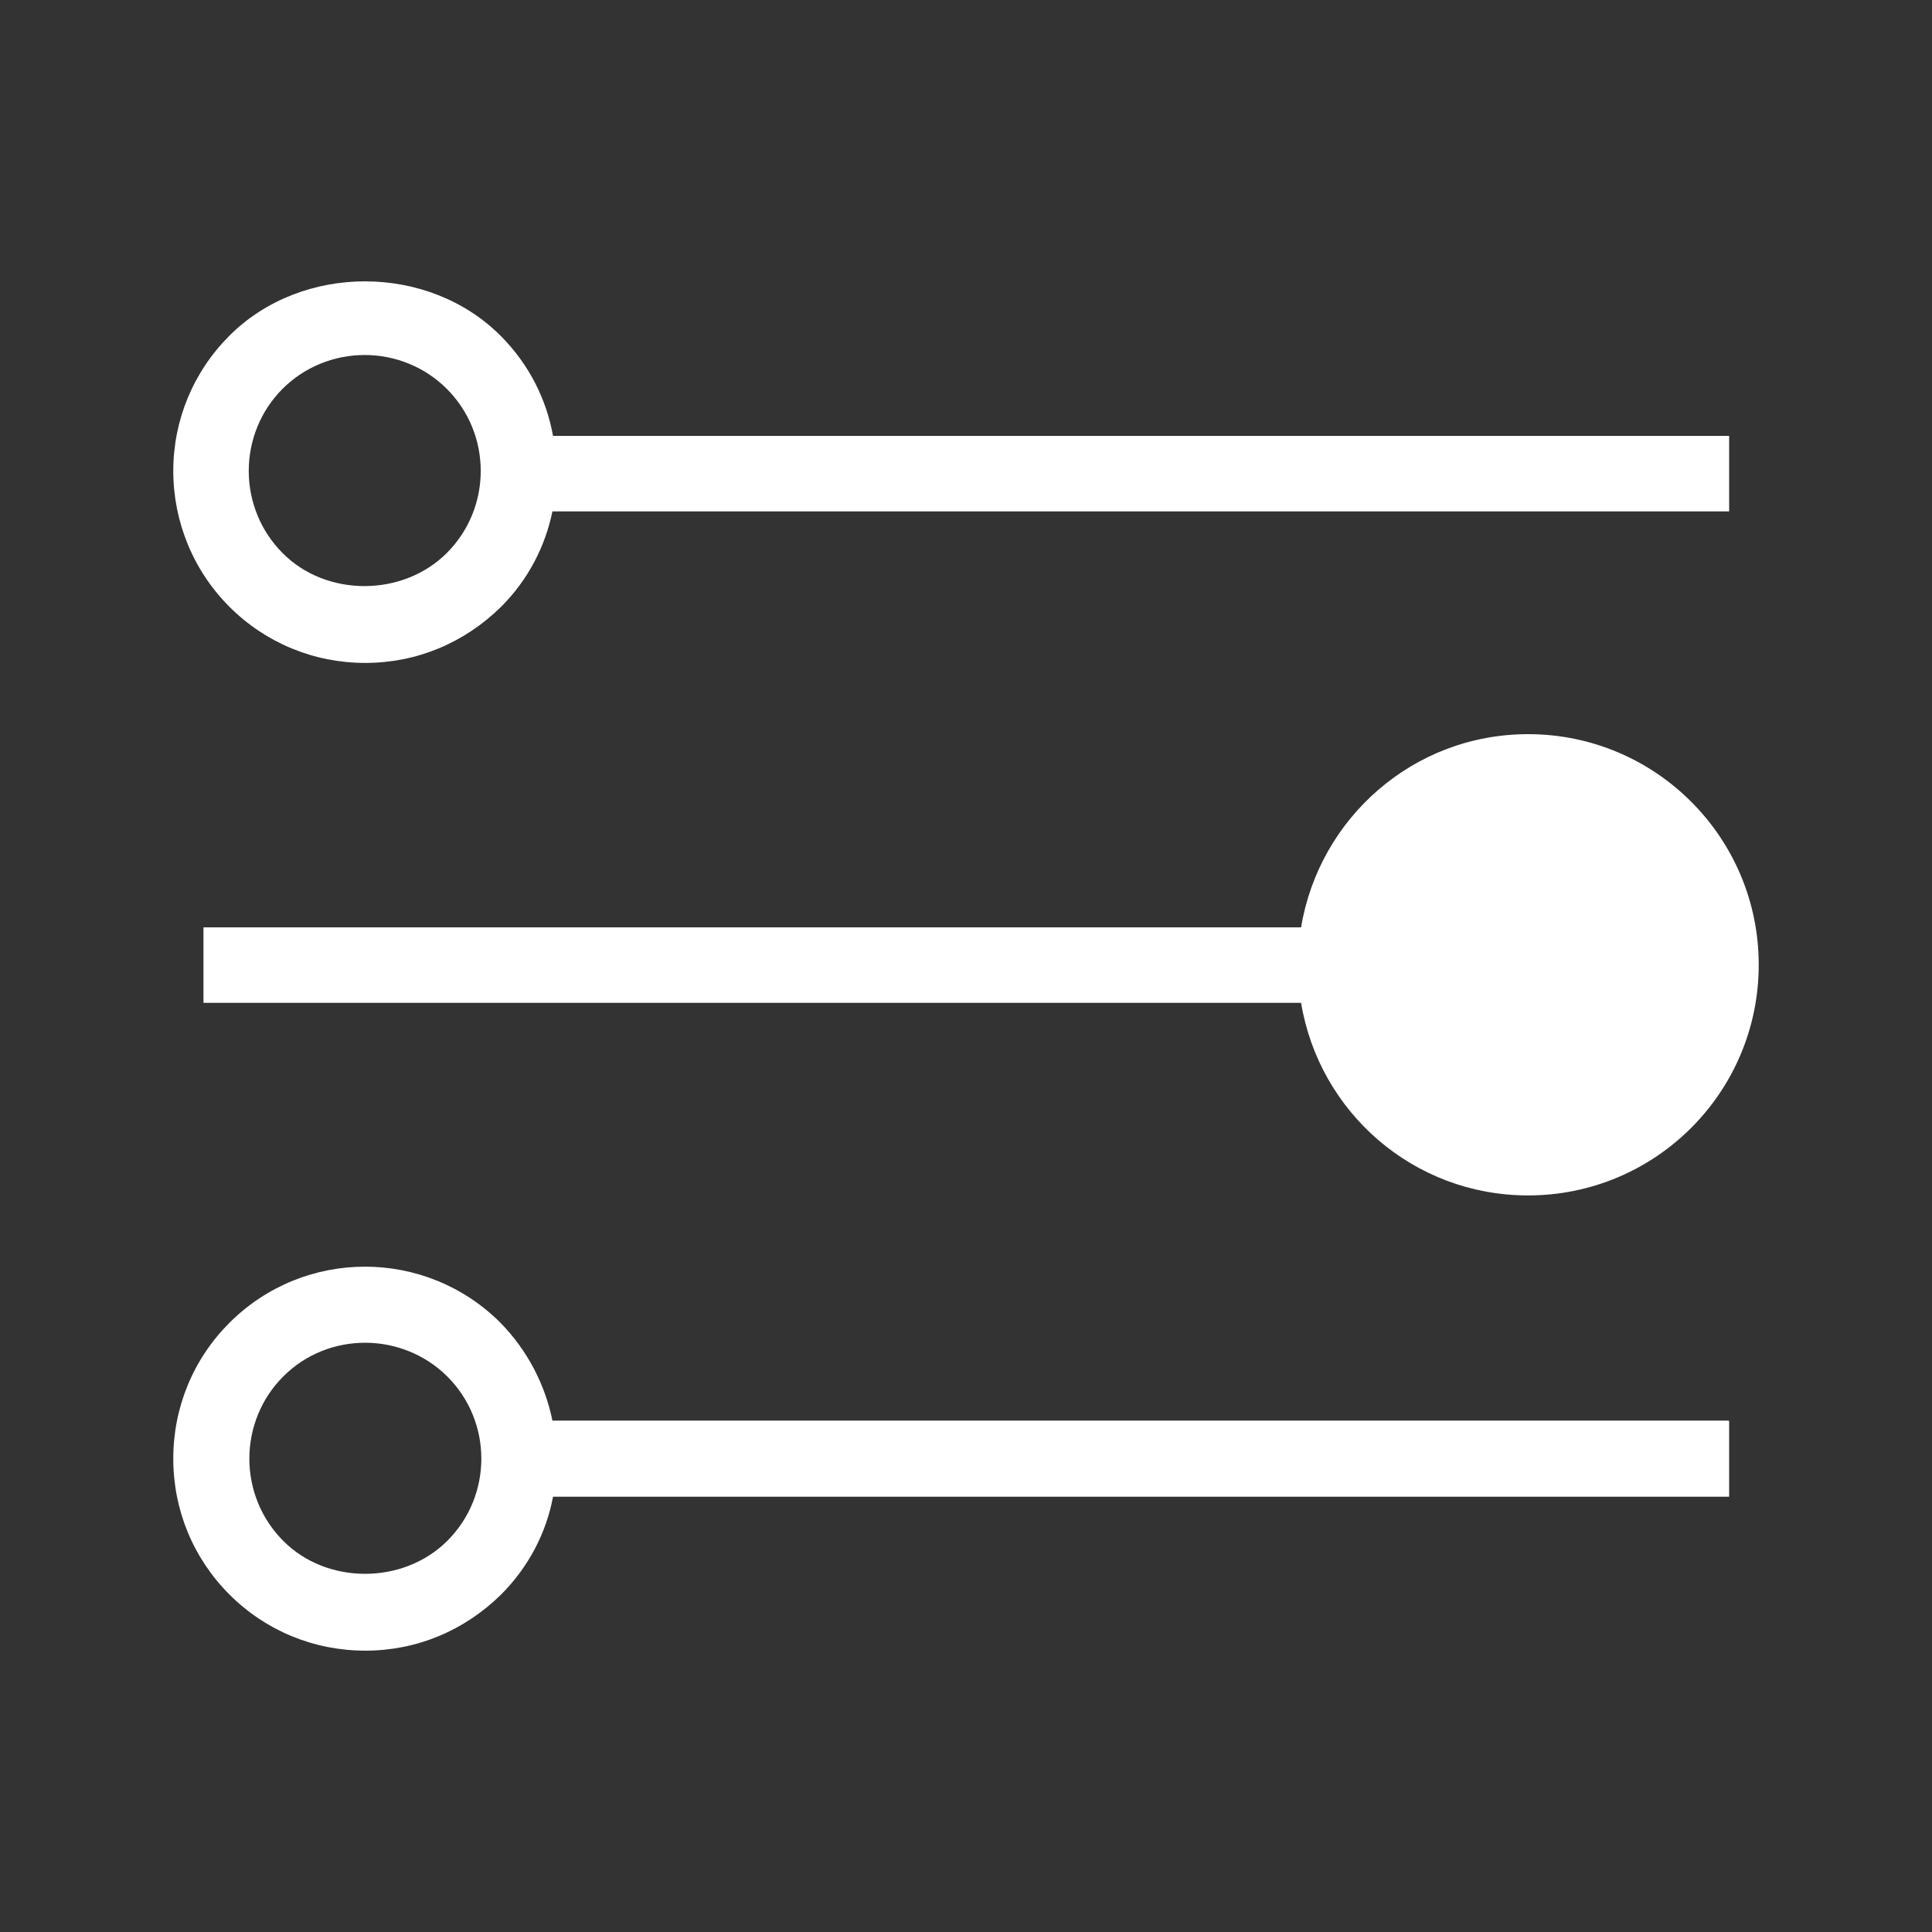
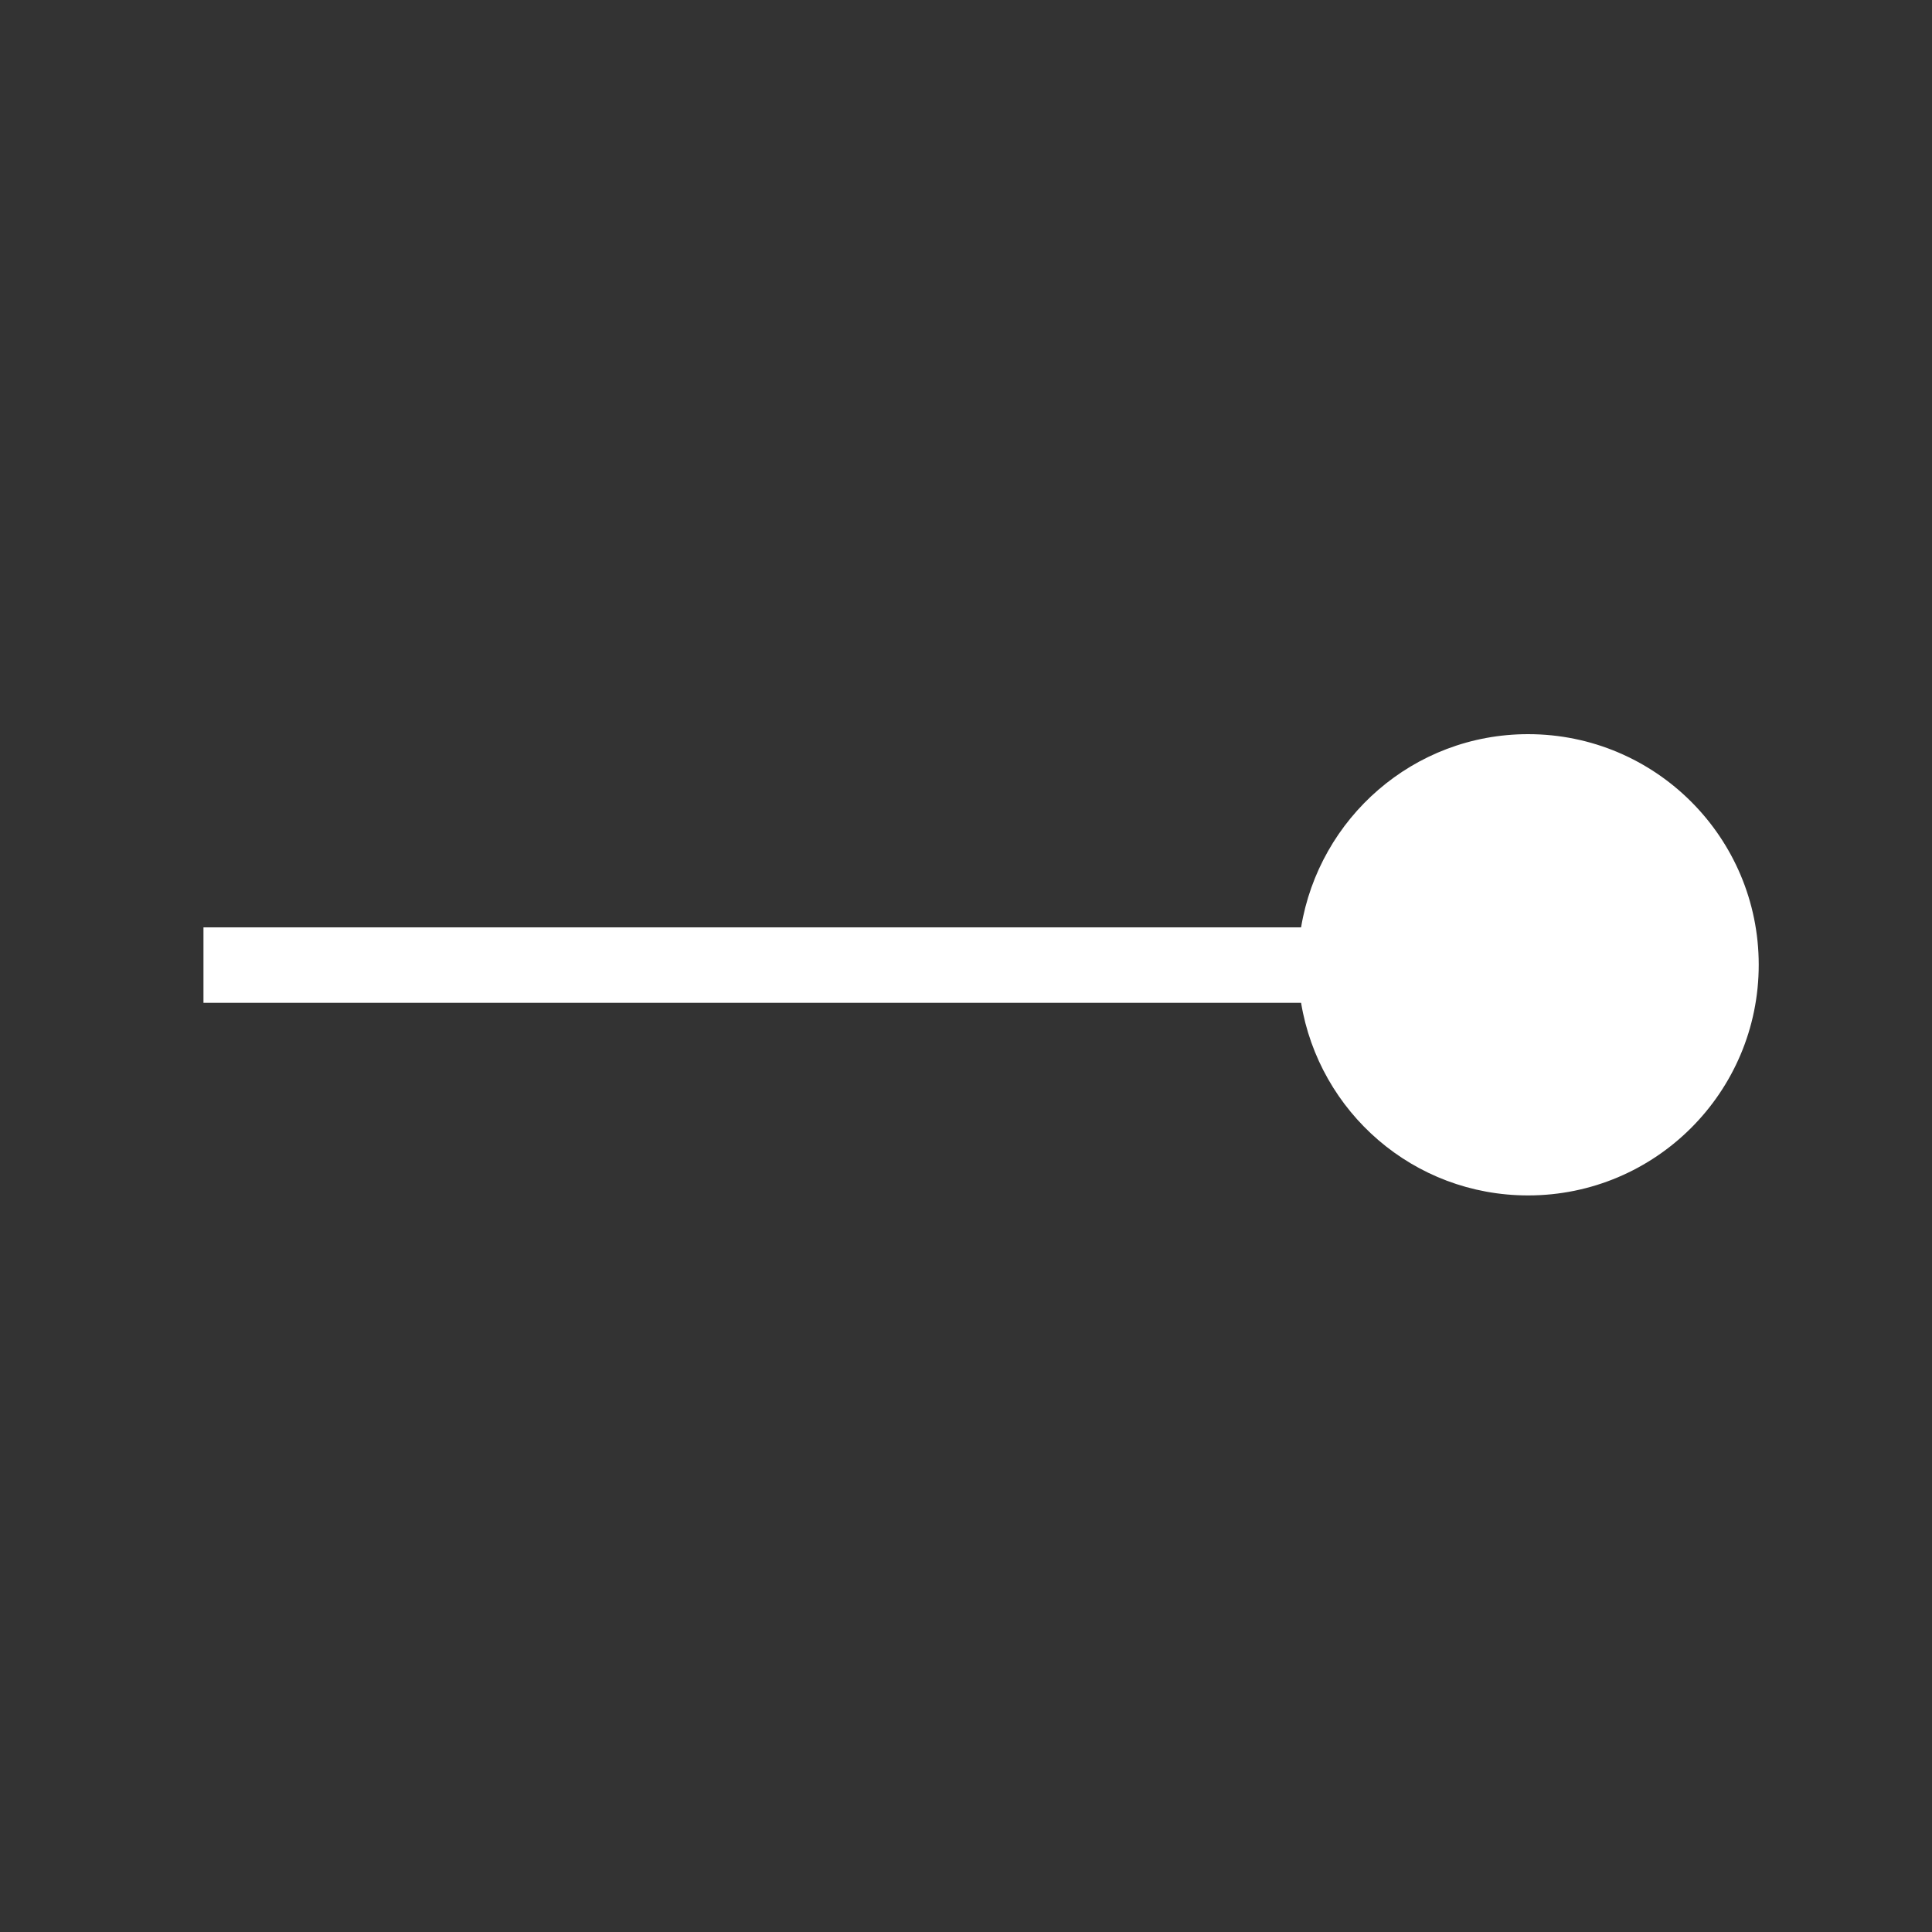
<svg xmlns="http://www.w3.org/2000/svg" width="32" height="32" viewBox="0 0 32 32" fill="none">
  <rect x="0" y="0" width="32" height="32" fill="#333333" stroke="none" />
-   <path d="M3.8 10.05C4.4 10.65 5.2 10.98 6.05 10.98C6.9 10.98 7.69 10.65 8.3 10.05C8.75 9.6 9.03 9.05 9.15 8.47H28.64V7.22H9.16C9.05 6.61 8.76 6.03 8.29 5.56C7.09 4.36 5 4.36 3.8 5.56C3.2 6.16 2.87 6.96 2.87 7.8C2.87 8.64 3.2 9.45 3.8 10.05ZM4.68 6.44C5.04 6.08 5.53 5.88 6.04 5.88C6.55 5.88 7.04 6.08 7.4 6.44C8.15 7.19 8.15 8.41 7.4 9.16C6.67 9.89 5.4 9.89 4.68 9.16C4.32 8.8 4.12 8.31 4.12 7.8C4.12 7.29 4.32 6.8 4.68 6.44Z" fill="white" />
  <path d="M25.31 12.16C23.41 12.16 21.85 13.55 21.55 15.36H3.37V16.61H21.55C21.85 18.42 23.41 19.8 25.31 19.8C27.42 19.8 29.13 18.09 29.13 15.98C29.13 13.87 27.42 12.16 25.31 12.16Z" fill="white" />
-   <path d="M28.63 23.53H9.15C9.03 22.94 8.74 22.37 8.29 21.91C7.05 20.67 5.04 20.67 3.8 21.91C3.2 22.51 2.87 23.31 2.87 24.16C2.87 25.01 3.2 25.81 3.8 26.41C4.4 27.01 5.2 27.34 6.05 27.34C6.9 27.34 7.69 27.01 8.3 26.41C8.76 25.95 9.05 25.38 9.16 24.79H28.64V23.54L28.63 23.53ZM7.41 25.52C6.68 26.25 5.41 26.25 4.69 25.52C4.33 25.16 4.13 24.67 4.13 24.16C4.13 23.65 4.33 23.16 4.69 22.8C5.07 22.42 5.56 22.24 6.05 22.24C6.54 22.24 7.04 22.43 7.41 22.8C8.16 23.55 8.16 24.77 7.41 25.52Z" fill="white" />
</svg>